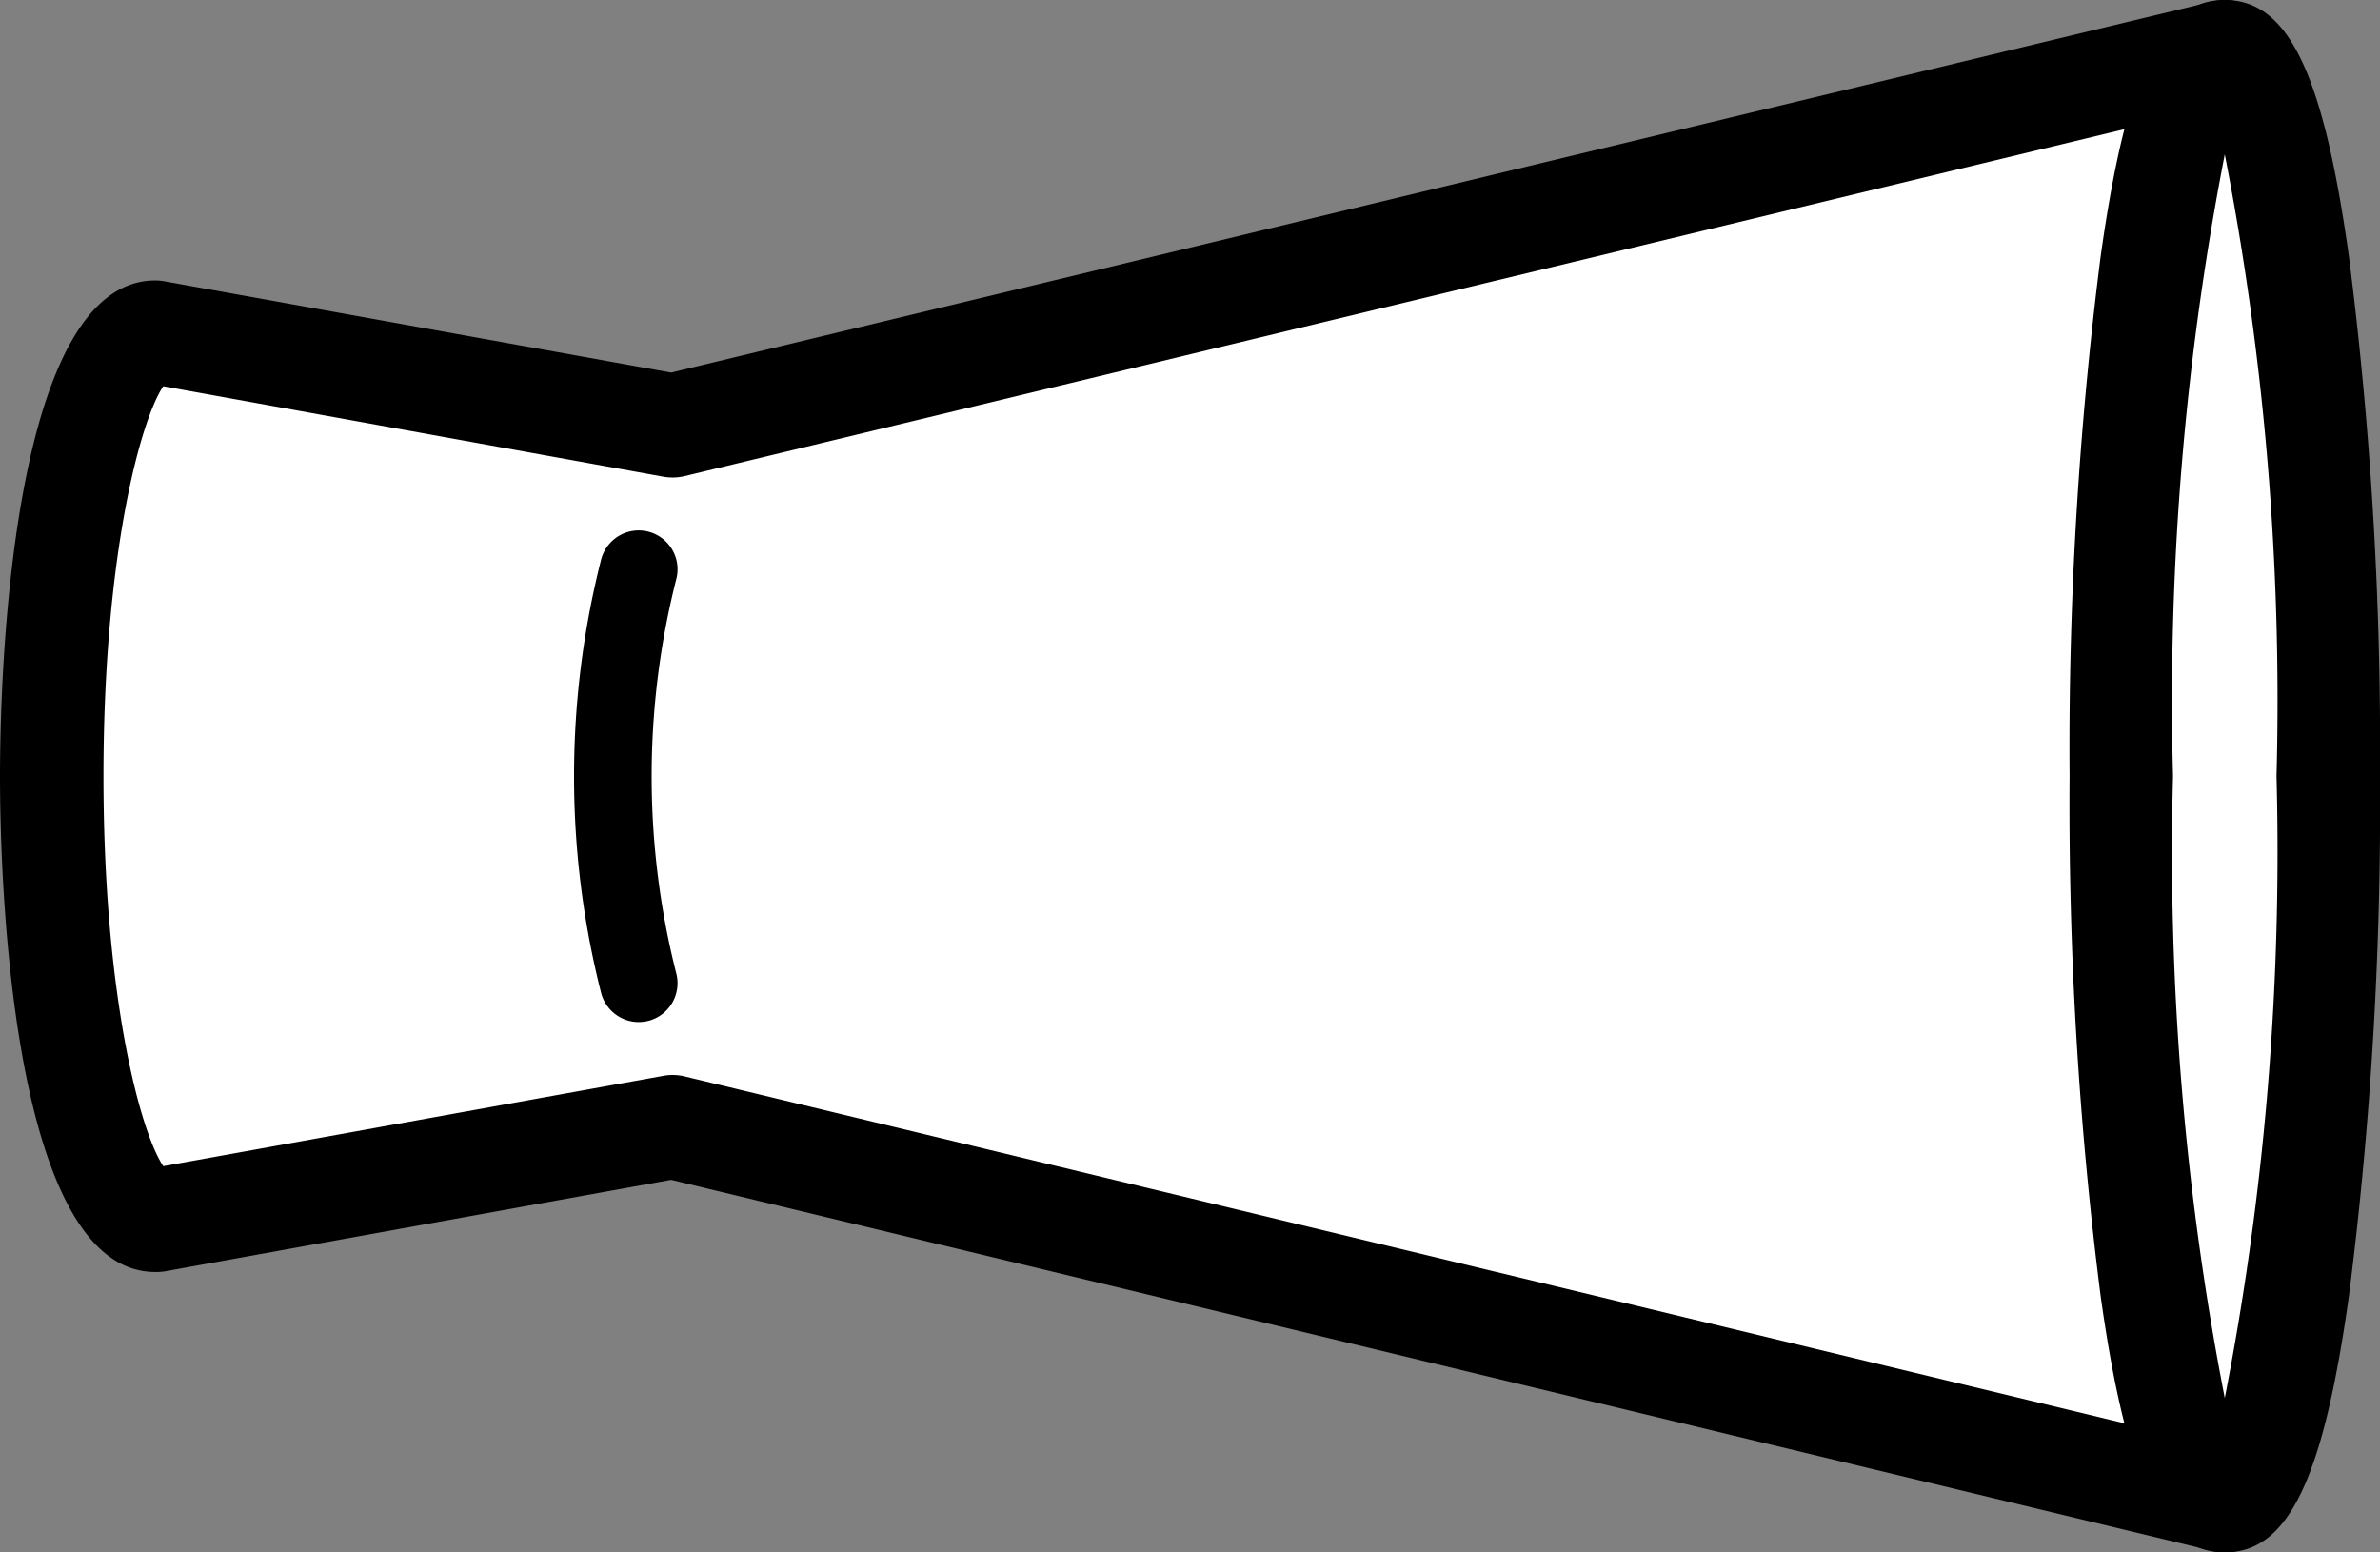
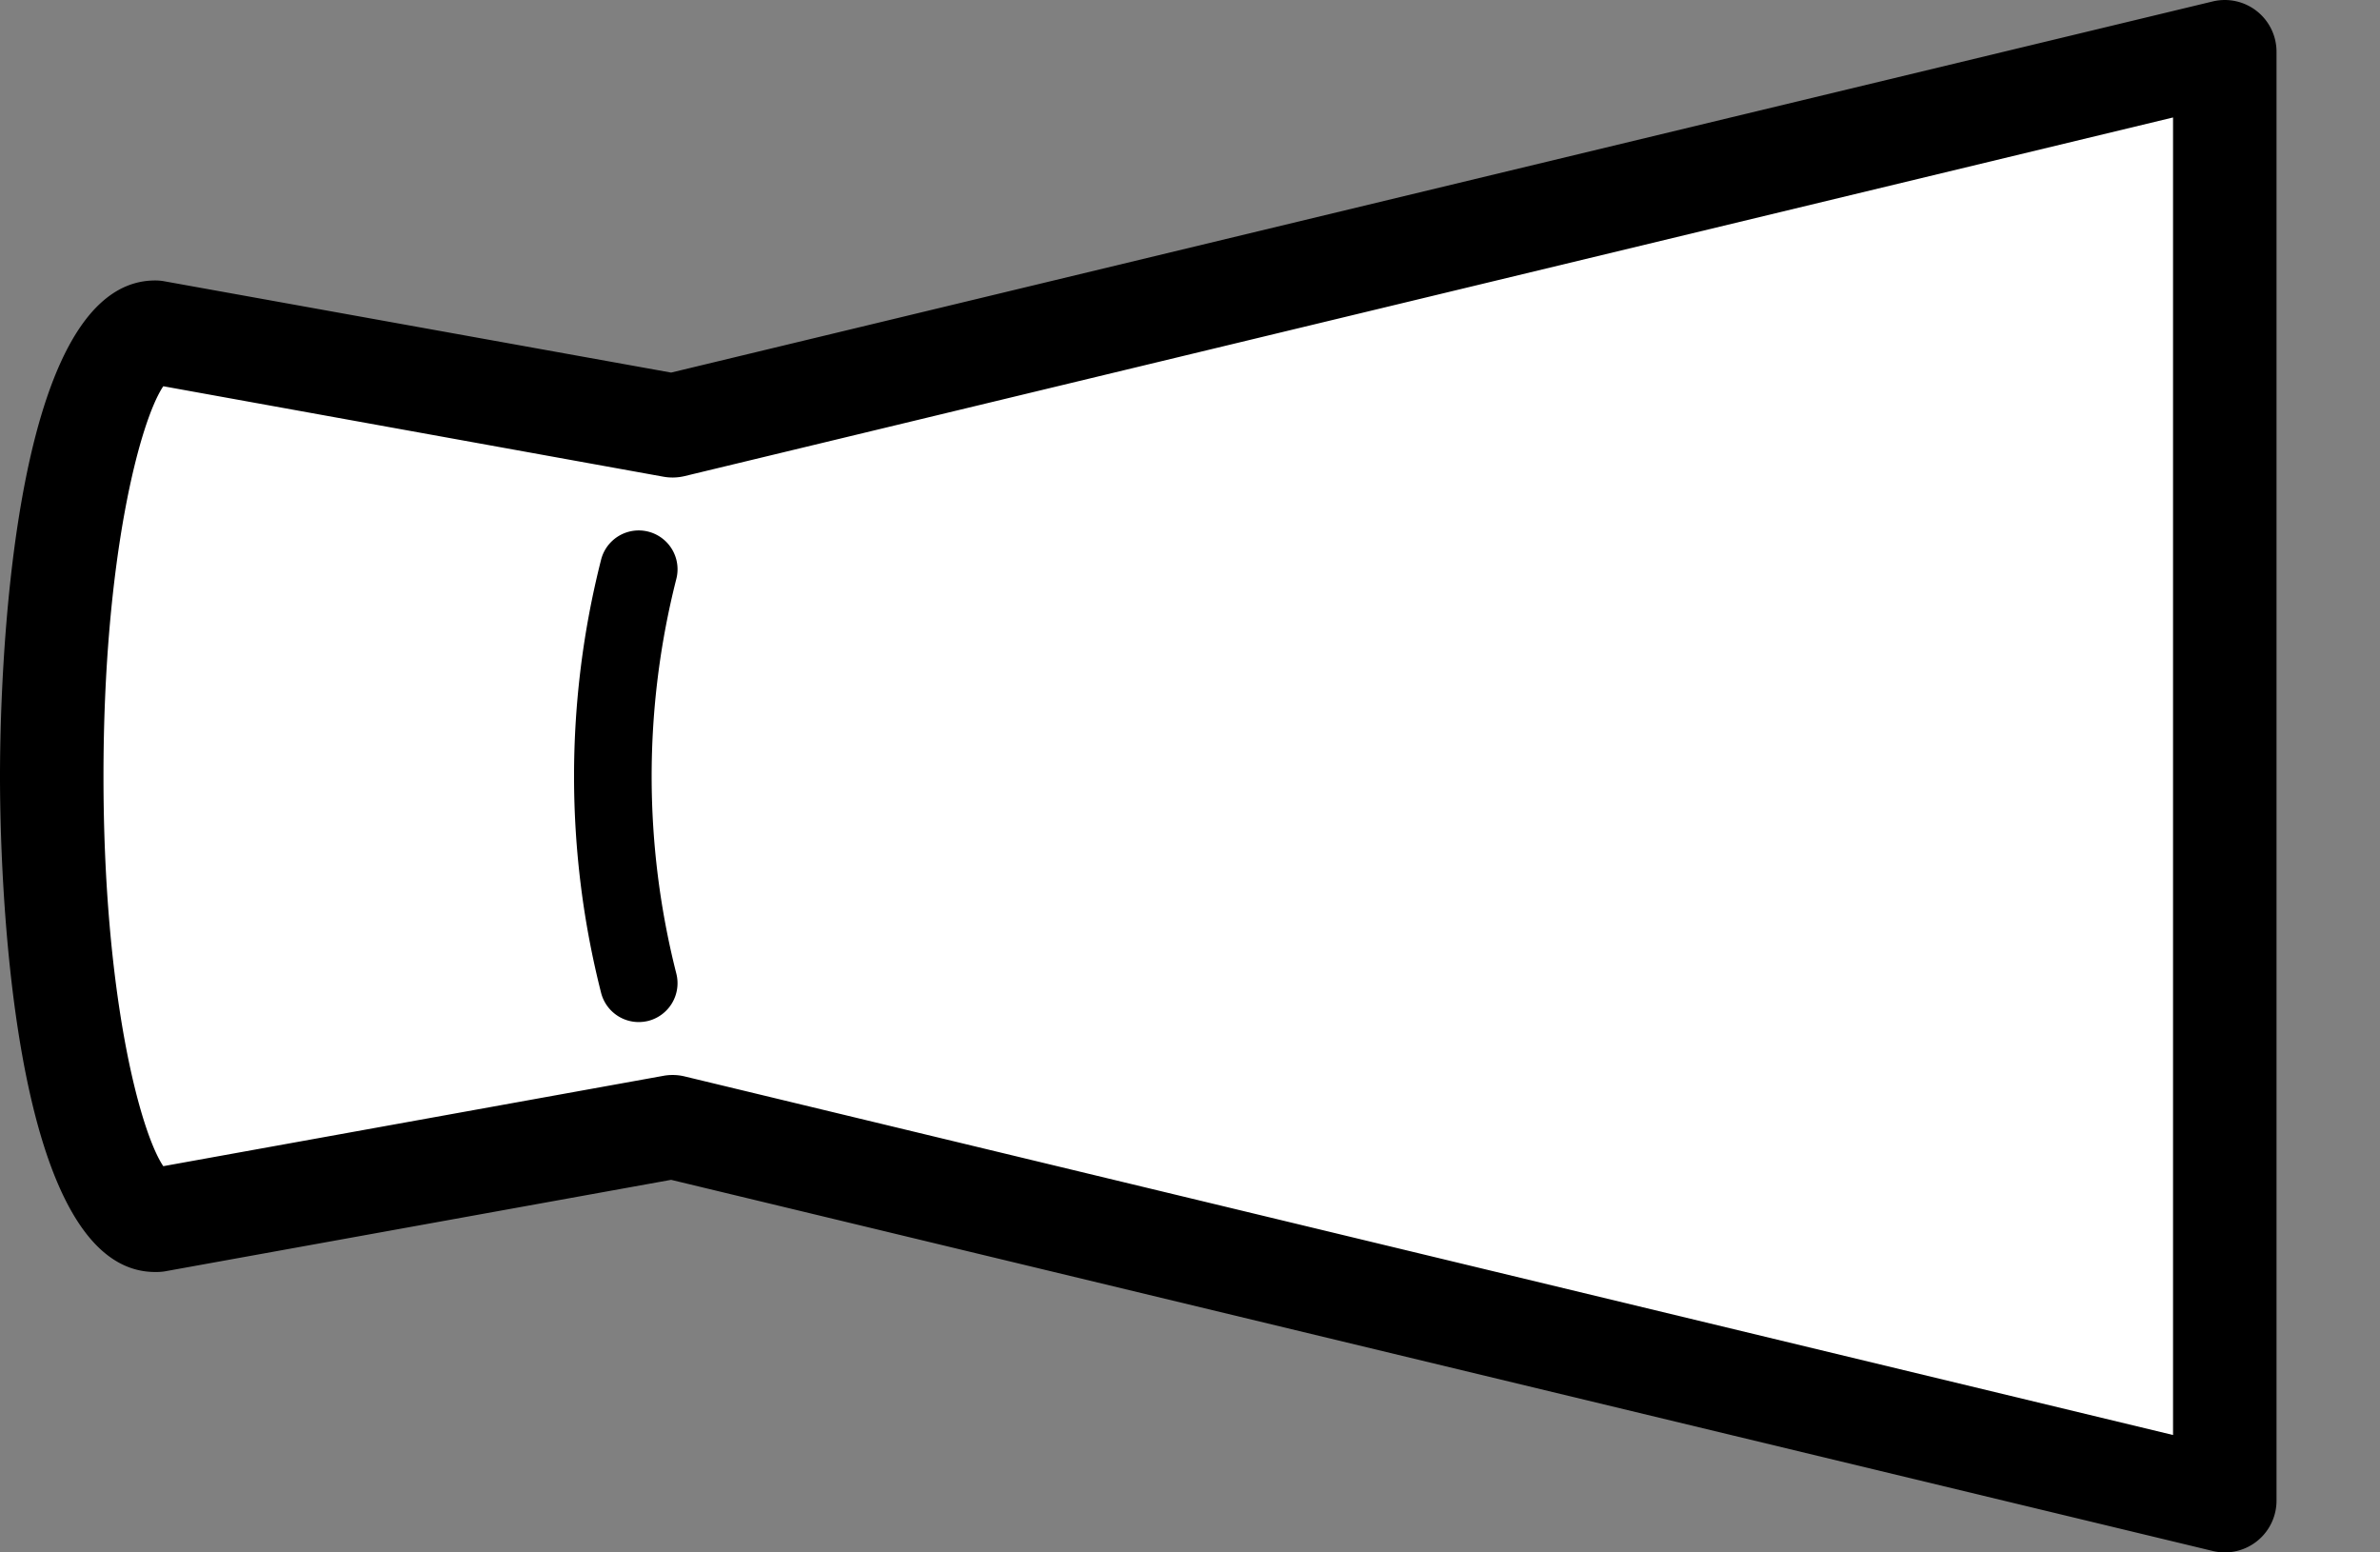
<svg xmlns="http://www.w3.org/2000/svg" width="46" height="30.001" viewBox="0 0 46 30.001">
  <rect x="0" y="0" width="46" height="30.001" fill="#808080" stroke="none" />
  <defs>
    <clipPath id="clip-path">
      <rect id="長方形_275" data-name="長方形 275" width="46" height="30.001" transform="translate(0 0)" fill="none" />
    </clipPath>
  </defs>
  <g id="グループ_420" data-name="グループ 420" transform="translate(0 0)">
    <g id="グループ_419" data-name="グループ 419" clip-path="url(#clip-path)">
      <path id="パス_1594" data-name="パス 1594" d="M13,8.226,3,6.42c-1.105,0-2,3.841-2,8.58s.895,8.581,2,8.581l10-1.807L43,29V1Z" fill="#fff" />
      <path id="パス_1595" data-name="パス 1595" d="M43,30a.985.985,0,0,1-.234-.028L12.971,22.8l-9.793,1.77A1.061,1.061,0,0,1,3,24.581C.145,24.581,0,16.6,0,15S.145,5.42,3,5.42a.966.966,0,0,1,.178.016L12.971,7.2,42.766.028A1,1,0,0,1,44,1V29a1,1,0,0,1-1,1M13,20.774a.973.973,0,0,1,.234.028L42,27.731V2.27L13.234,9.2a1,1,0,0,1-.412.012L3.156,7.464C2.714,8.119,2,10.748,2,15s.714,6.881,1.156,7.536l9.666-1.746A.966.966,0,0,1,13,20.774" />
-       <path id="パス_1596" data-name="パス 1596" d="M45,15c0,7.732-.9,14-2,14s-2-6.268-2-14,.9-14,2-14,2,6.268,2,14" fill="#fff" />
-       <path id="パス_1597" data-name="パス 1597" d="M43,30c-1.221,0-1.9-1.391-2.4-4.959A74.852,74.852,0,0,1,40,15,74.841,74.841,0,0,1,40.6,4.96C41.1,1.391,41.779,0,43,0s1.9,1.39,2.4,4.959A74.841,74.841,0,0,1,46,15a74.852,74.852,0,0,1-.6,10.041C44.9,28.61,44.221,30,43,30M43,2.983A55.112,55.112,0,0,0,42,15a55.108,55.108,0,0,0,1,12.017A55.108,55.108,0,0,0,44,15,55.112,55.112,0,0,0,43,2.983" />
      <path id="パス_1598" data-name="パス 1598" d="M12.344,19a16.25,16.25,0,0,1,0-8" fill="#fff" />
      <path id="パス_1599" data-name="パス 1599" d="M12.344,19.751a.751.751,0,0,1-.725-.56,17.014,17.014,0,0,1,0-8.38.75.75,0,1,1,1.452.38,15.486,15.486,0,0,0,0,7.62.752.752,0,0,1-.536.916.787.787,0,0,1-.191.024" />
    </g>
  </g>
</svg>